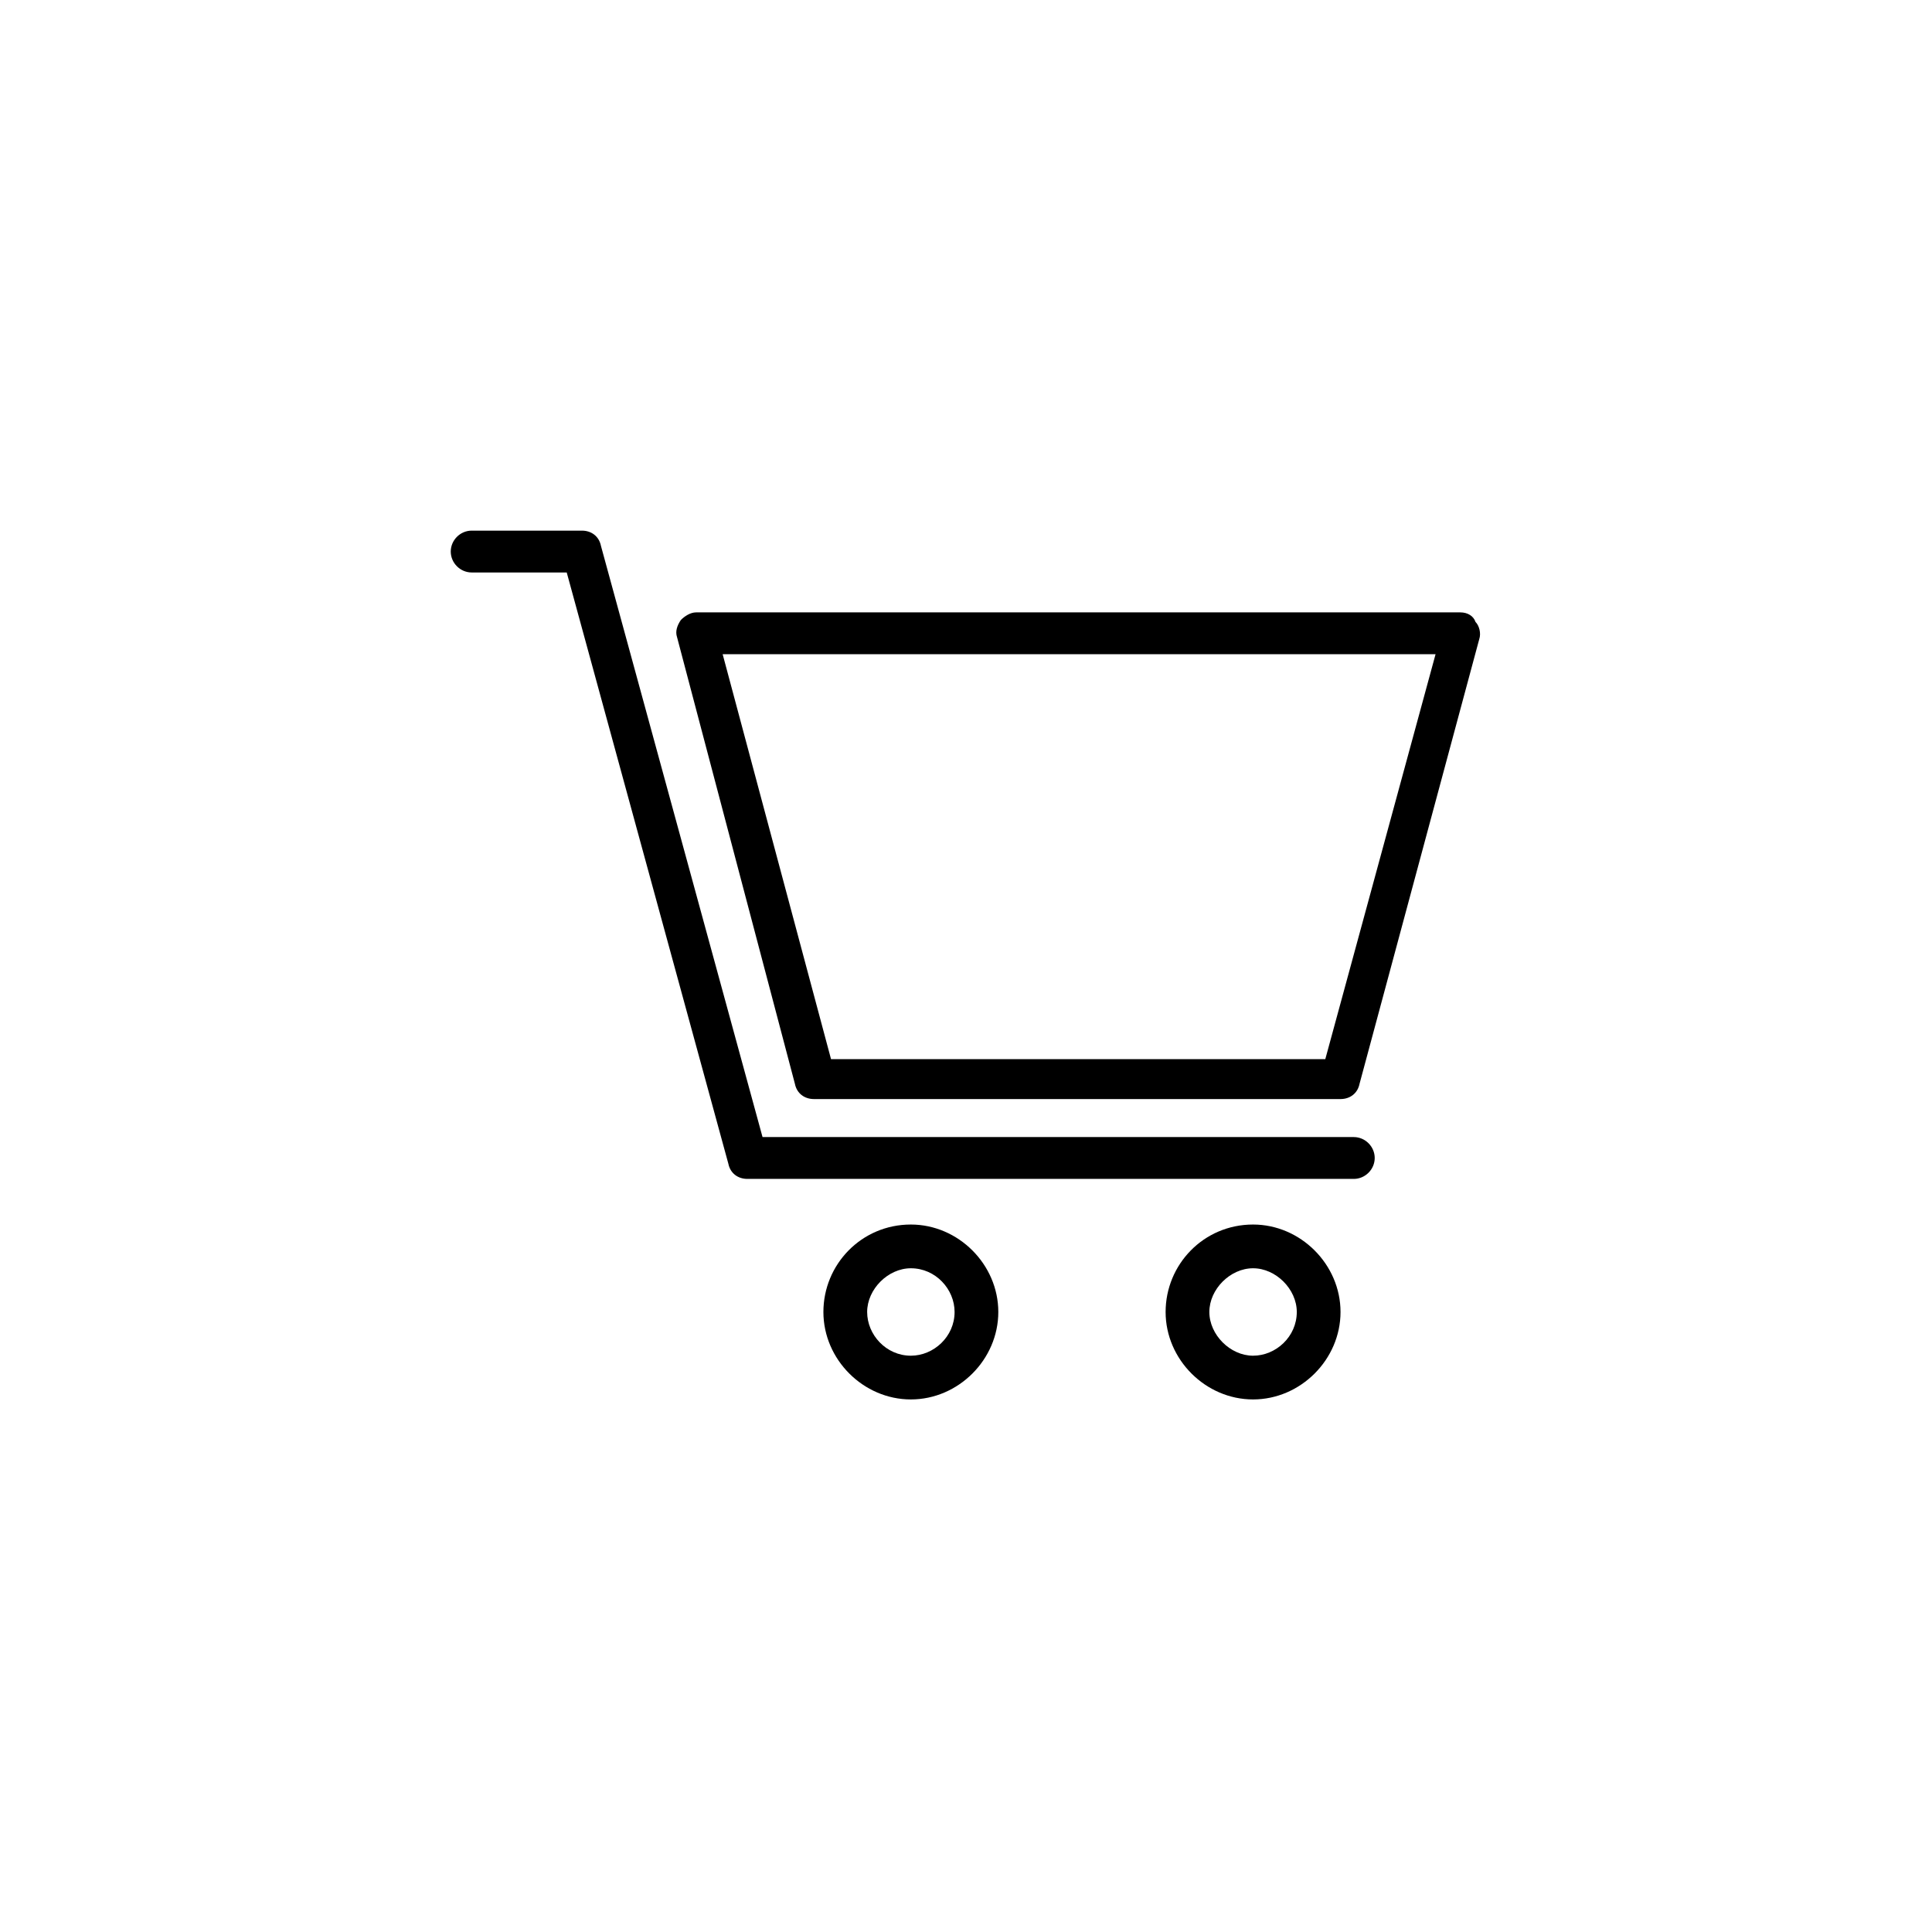
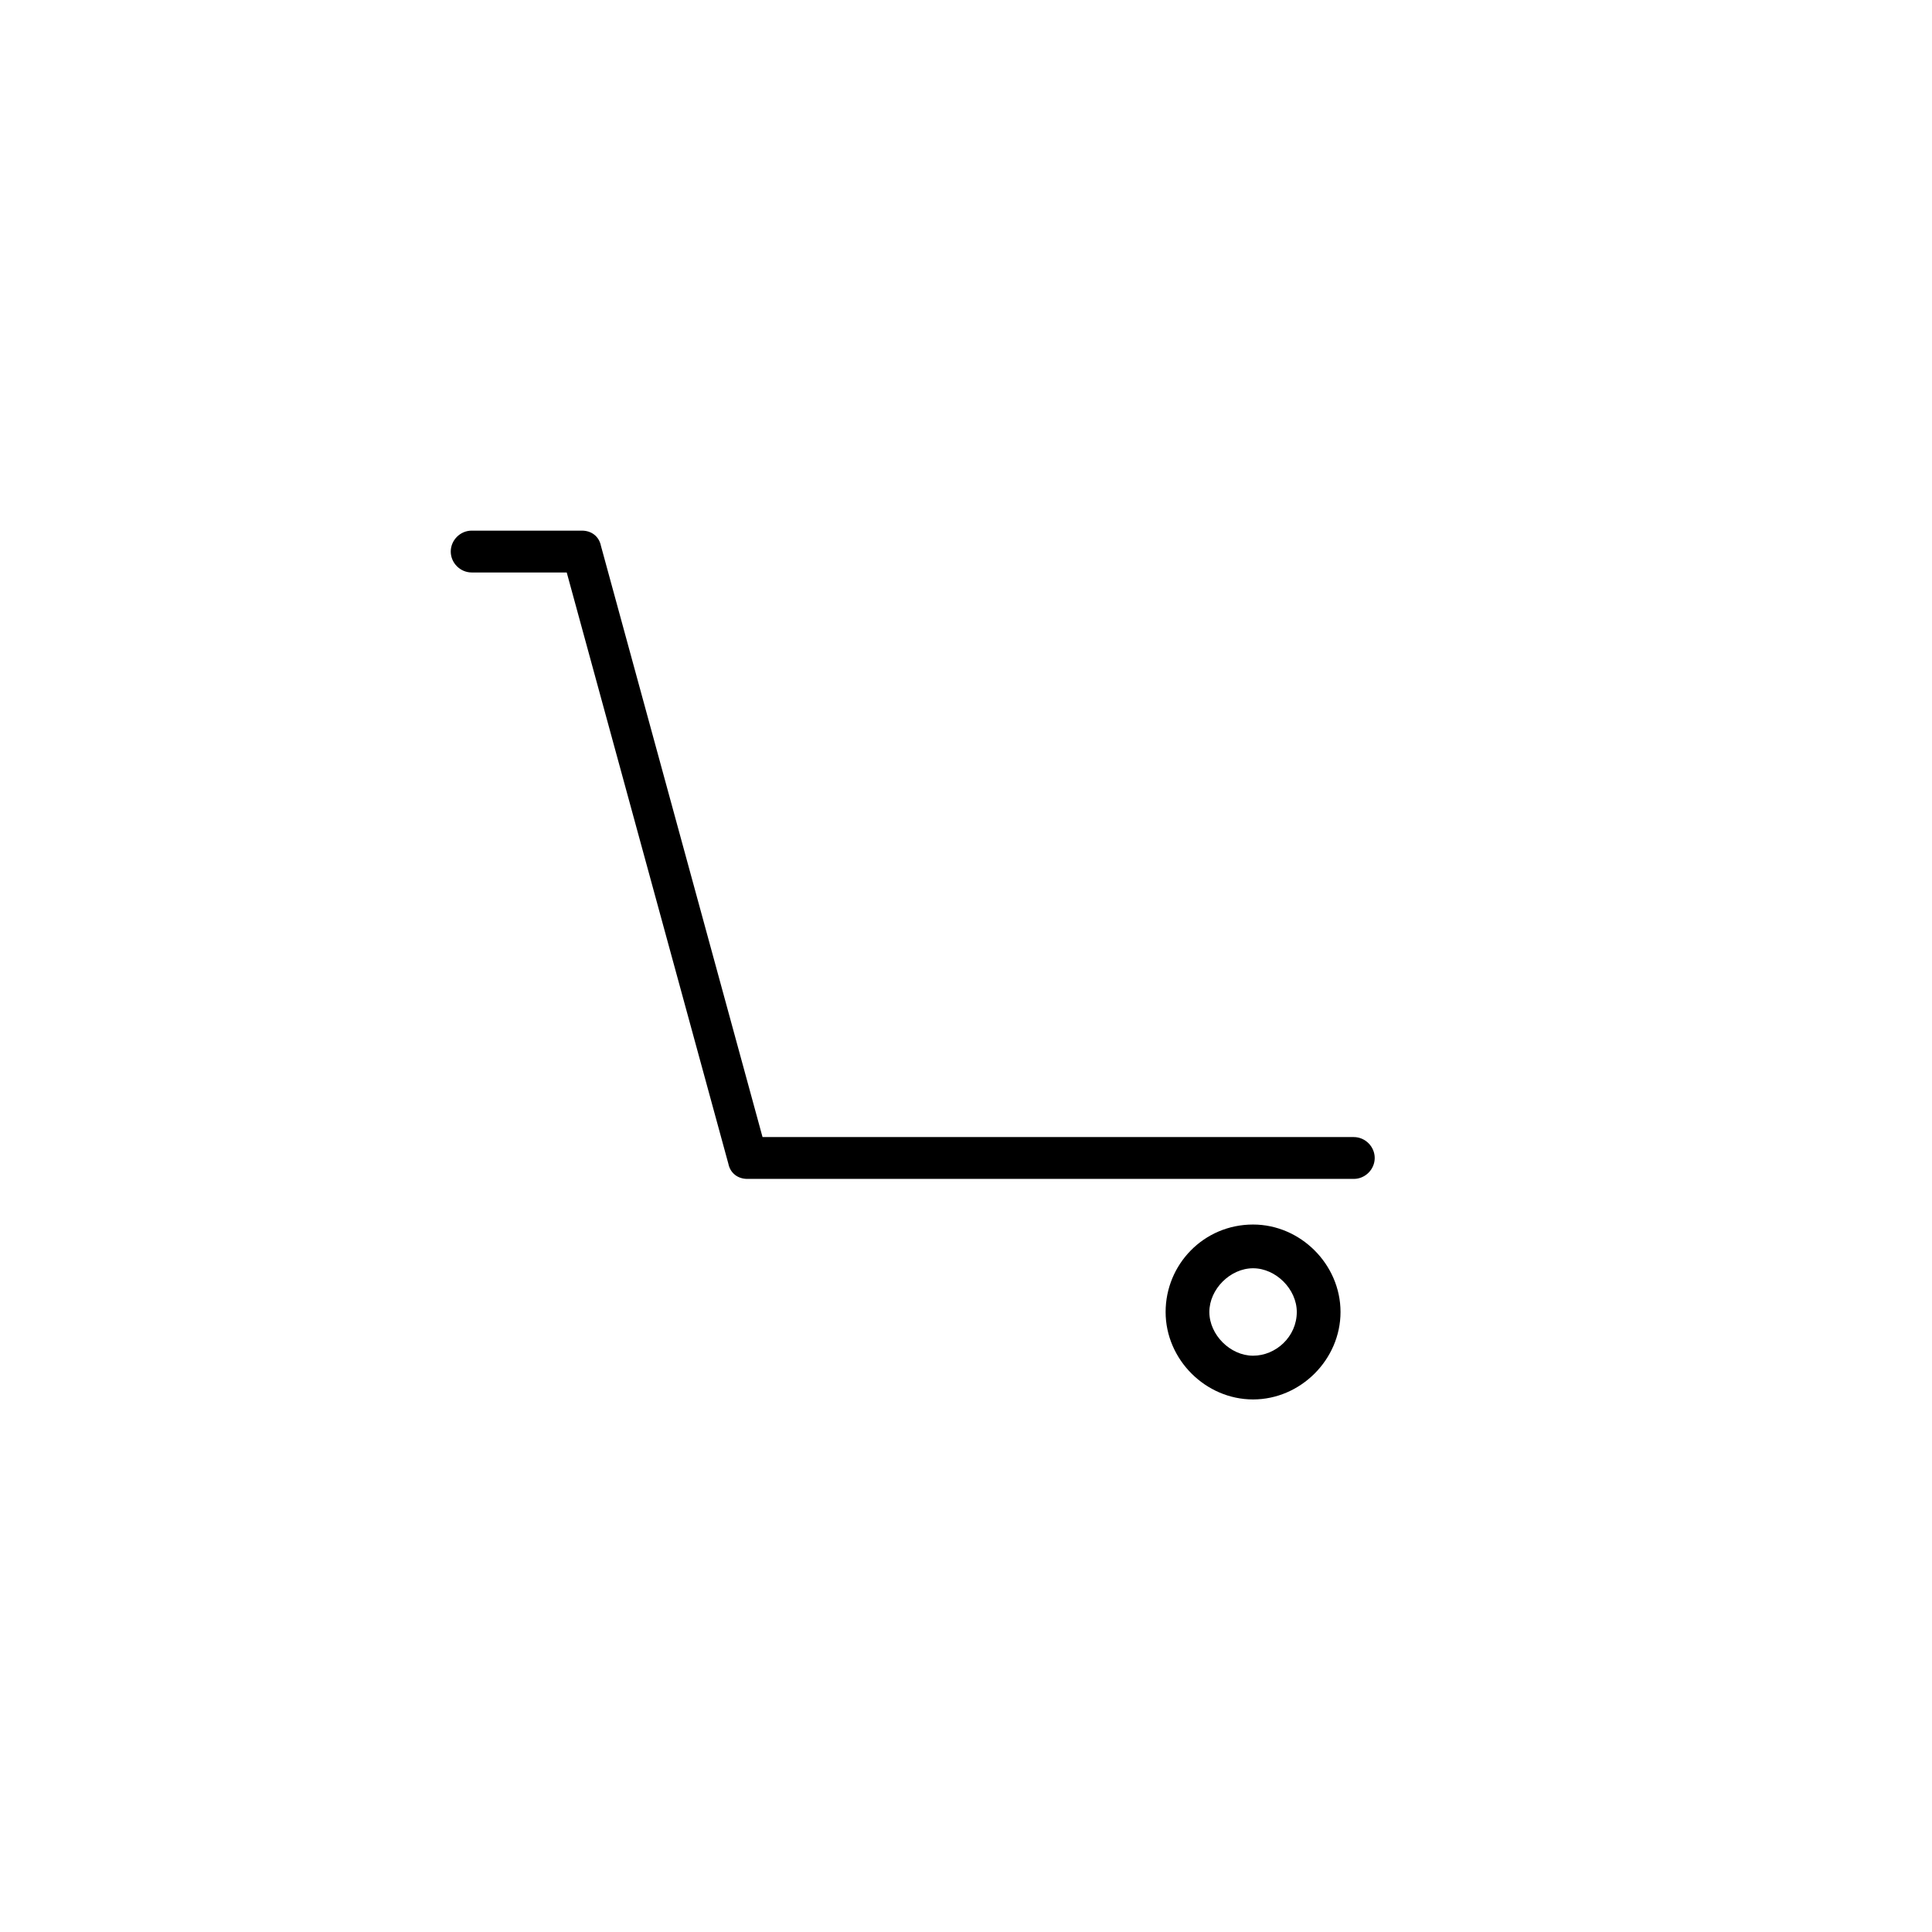
<svg xmlns="http://www.w3.org/2000/svg" fill="#000000" width="800px" height="800px" version="1.1" viewBox="144 144 512 512">
  <g>
-     <path d="m362.21 491.69c0 12.594 10.578 23.176 23.176 23.176 12.594 0 23.176-10.578 23.176-23.176 0-12.594-10.578-23.176-23.176-23.176-13.098 0-23.176 10.582-23.176 23.176zm34.766 0c0 6.551-5.543 11.586-11.586 11.586-6.551 0-11.586-5.543-11.586-11.586 0-6.047 5.543-11.586 11.586-11.586 6.547 0 11.586 5.539 11.586 11.586z" />
    <path d="m452.9 491.69c0 12.594 10.578 23.176 23.176 23.176 12.594 0 23.176-10.578 23.176-23.176 0-12.594-10.578-23.176-23.176-23.176-13.098 0-23.176 10.582-23.176 23.176zm34.762 0c0 6.551-5.543 11.586-11.586 11.586-6.047 0-11.586-5.543-11.586-11.586 0-6.047 5.543-11.586 11.586-11.586 6.047 0 11.586 5.539 11.586 11.586z" />
    <path d="m337.02 452.39c0.504 2.519 2.519 4.031 5.039 4.031h160.71c3.023 0 5.543-2.519 5.543-5.543 0-3.023-2.519-5.543-5.543-5.543h-156.69l-42.824-156.68c-0.504-2.519-2.519-4.031-5.039-4.031h-29.219c-3.023 0-5.543 2.519-5.543 5.543 0 3.023 2.519 5.543 5.543 5.543h25.191z" />
-     <path d="m530.99 306.29h-202.53c-1.512 0-3.023 1.008-4.031 2.016-1.008 1.512-1.512 3.023-1.008 4.535l31.238 118.39c0.504 2.519 2.519 4.031 5.039 4.031h139.55c2.519 0 4.535-1.512 5.039-4.031l31.738-117.89c0.504-1.512 0-3.527-1.008-4.535-0.504-1.512-2.016-2.519-4.031-2.519zm-35.77 118.39h-130.99l-28.719-107.31h188.93z" />
  </g>
</svg>